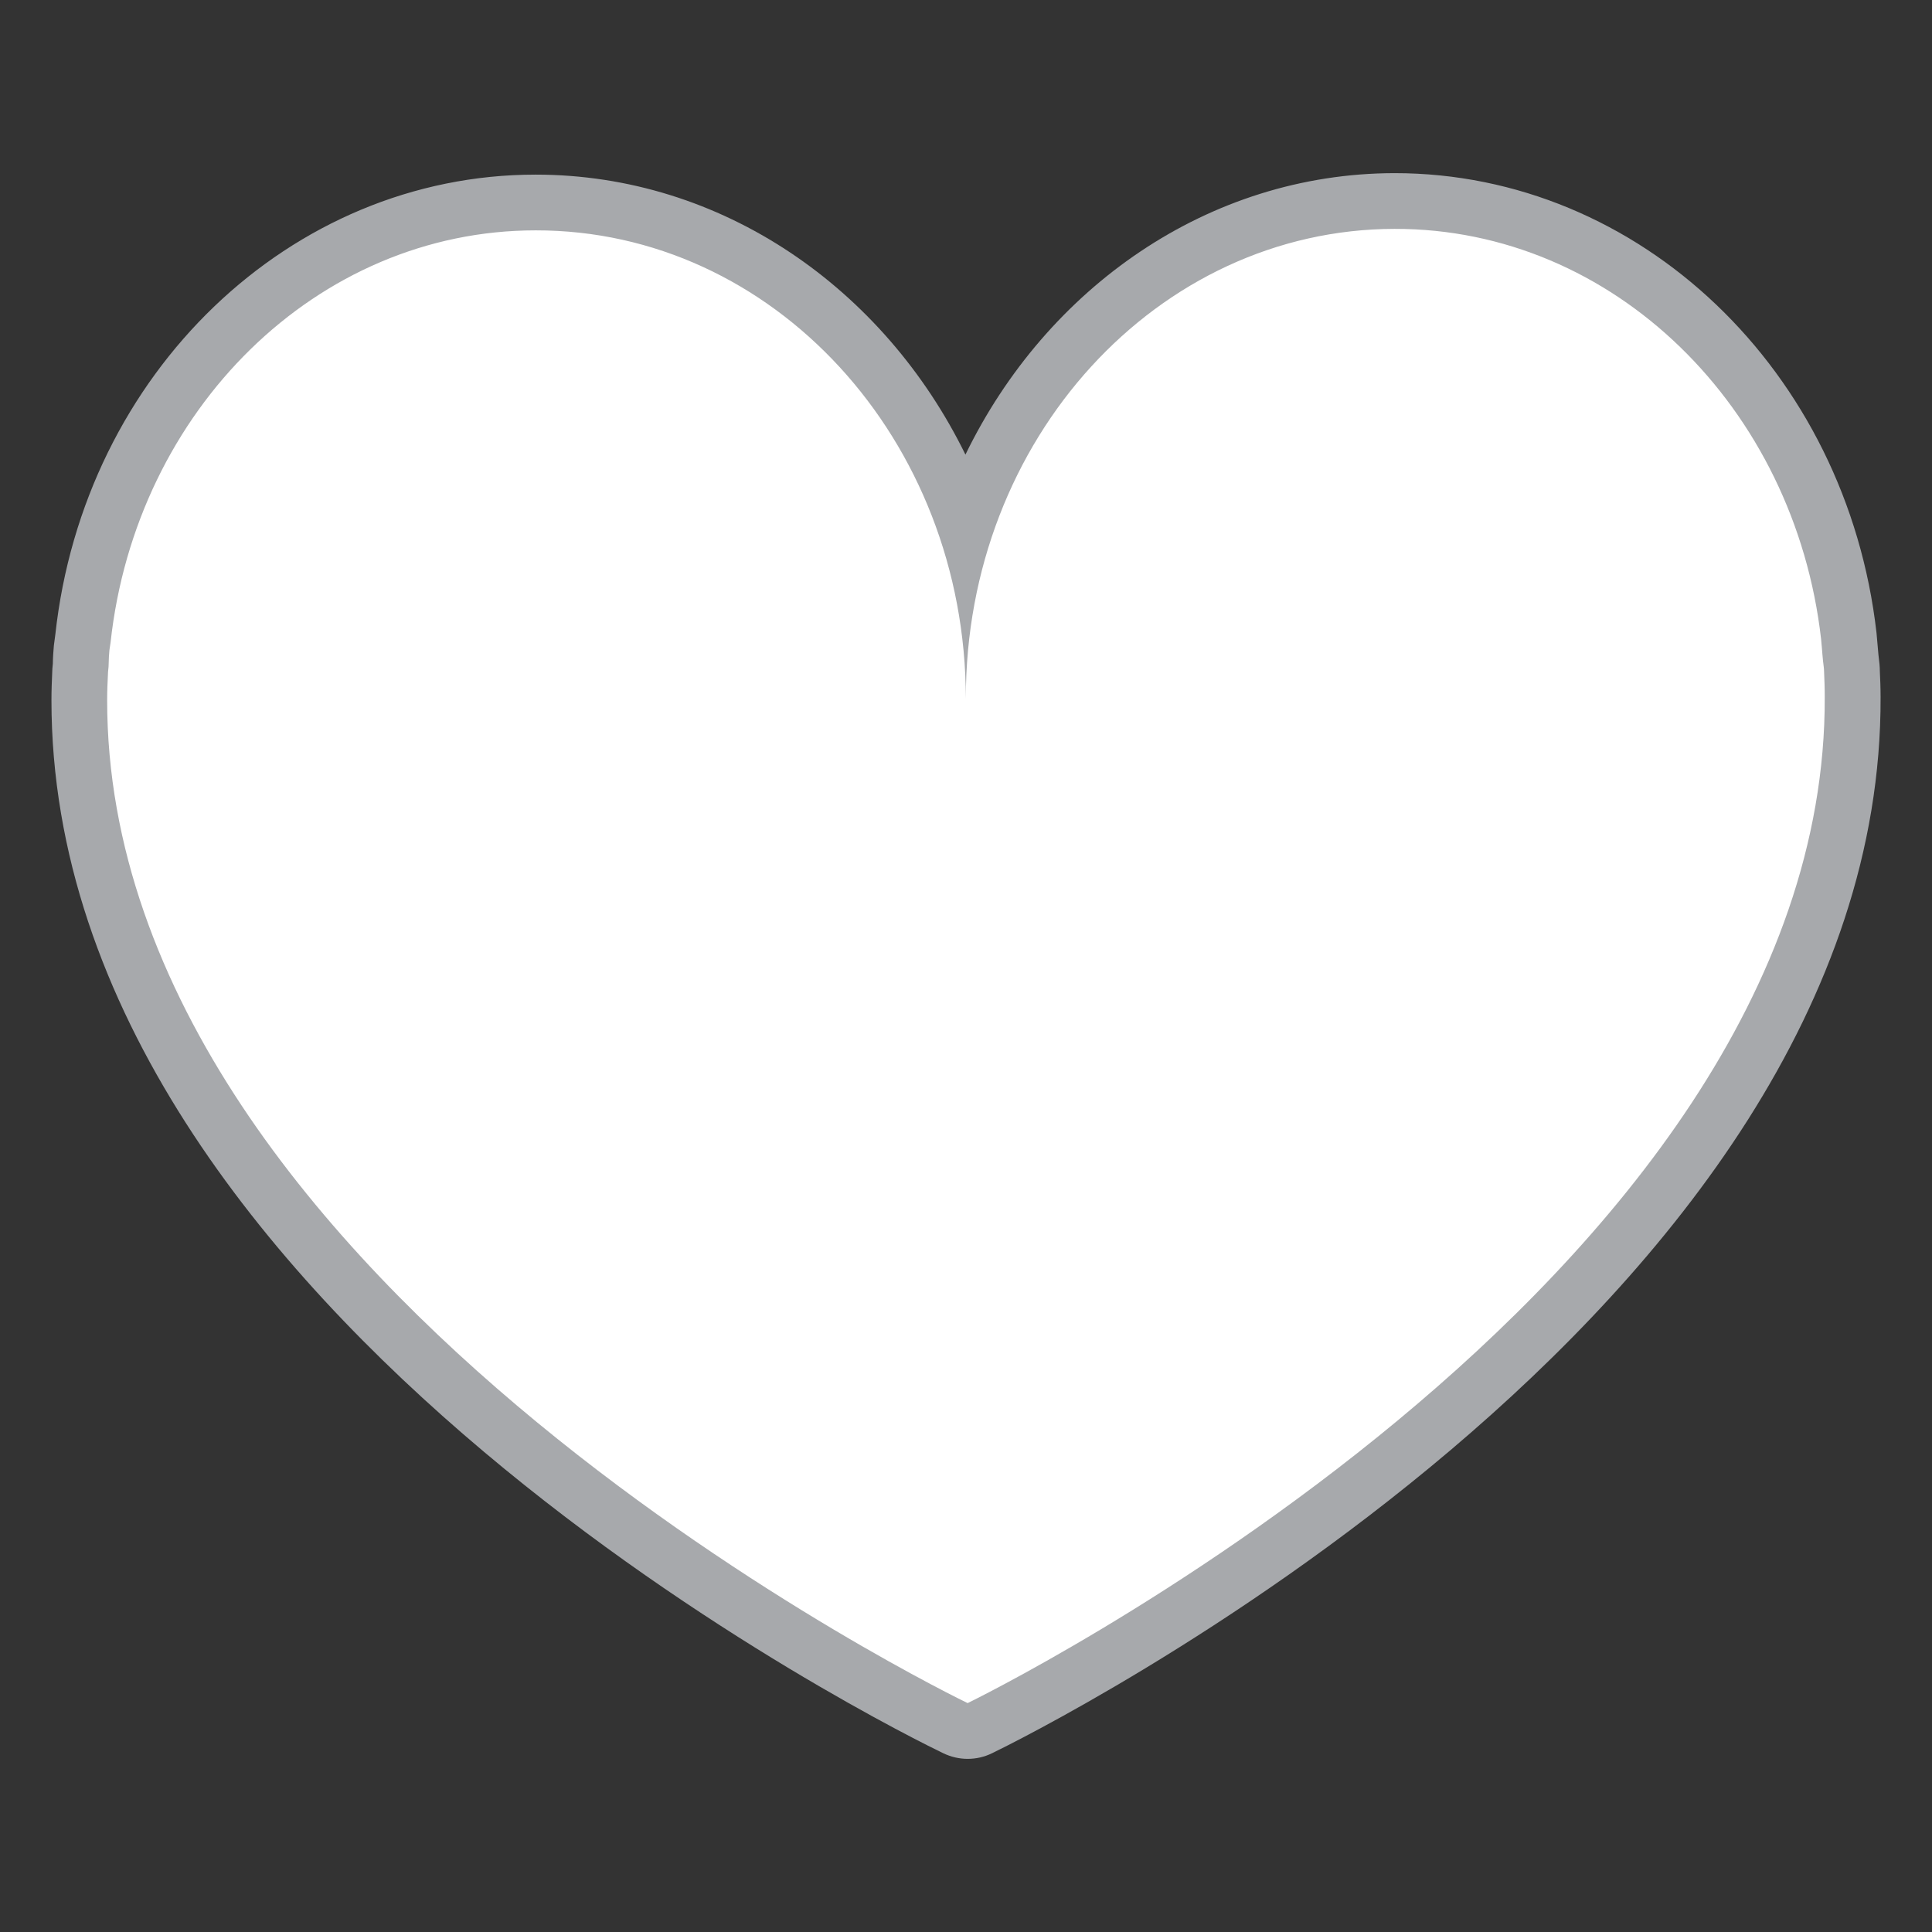
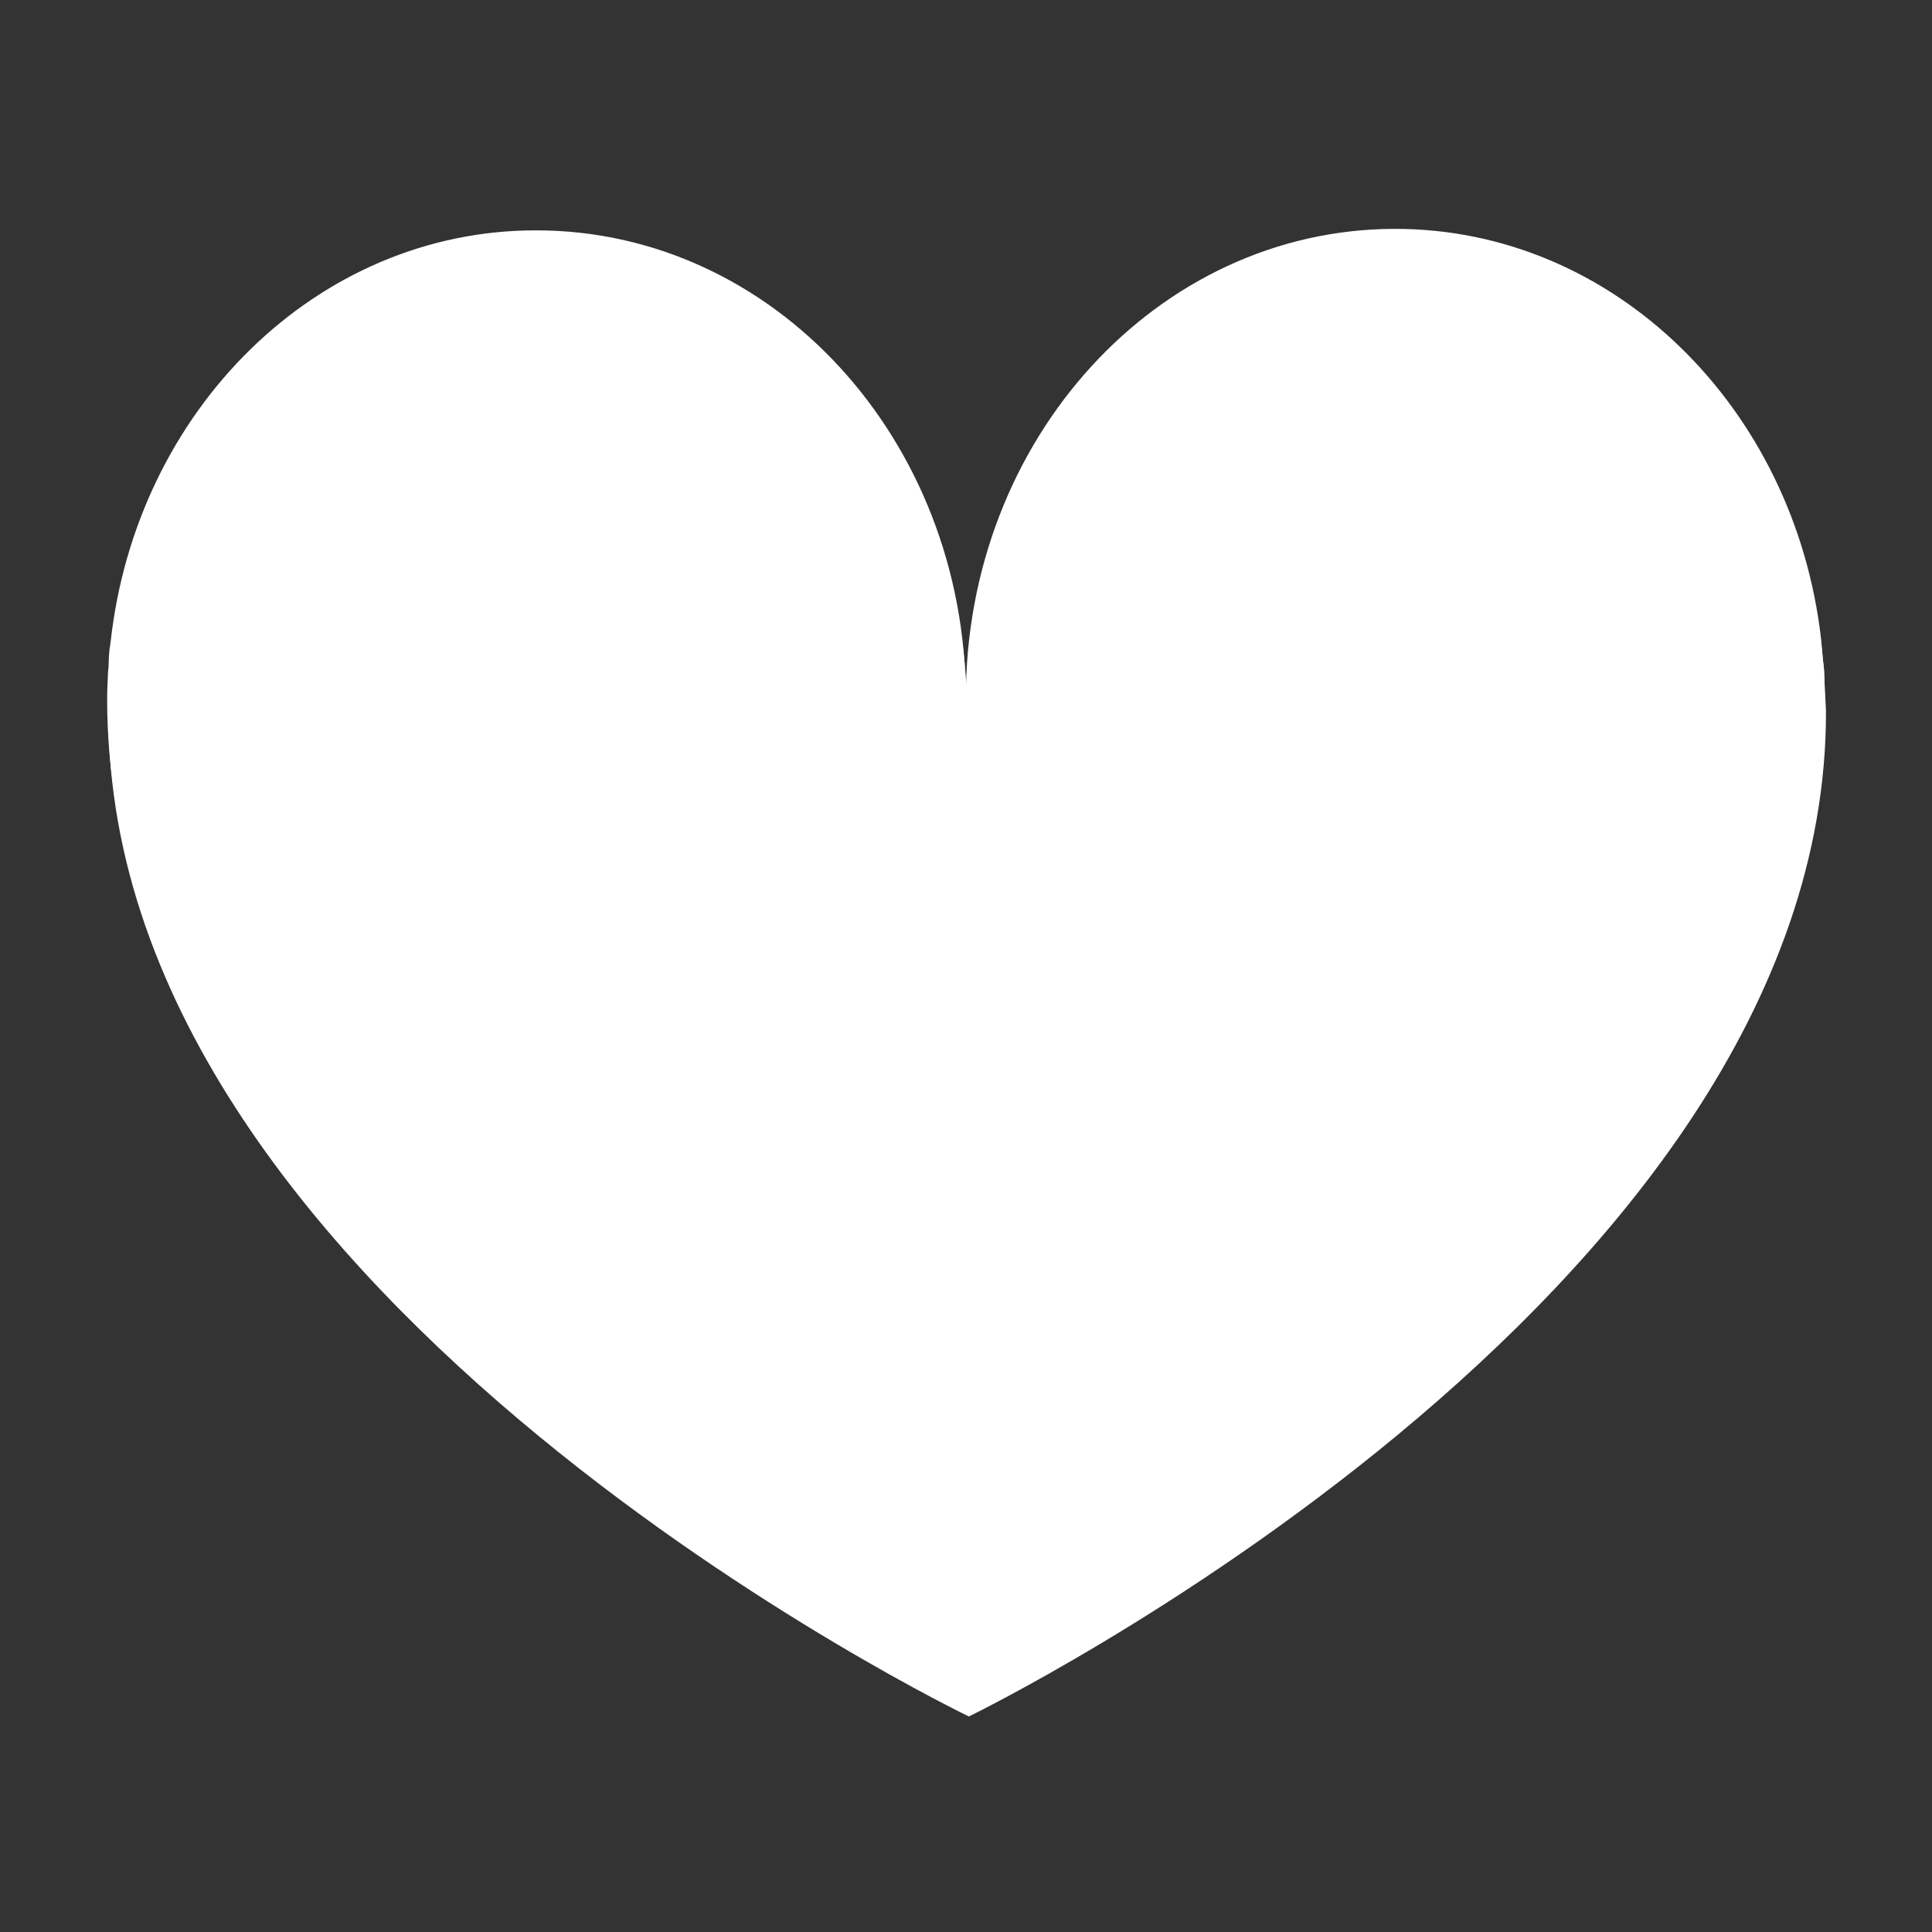
<svg xmlns="http://www.w3.org/2000/svg" version="1.1" id="圖層_1" x="0px" y="0px" width="52px" height="52px" viewBox="0 -3 52 52" enable-background="new 0 -3 52 52" xml:space="preserve">
  <rect x="0" y="-3" width="52" height="52" fill="#333333" stroke="none" />
  <g>
    <g id="未選">
-       <path fill="#FFFFFF" d="M49.095,15.07c0-0.09-0.02-0.189-0.029-0.29c-0.011-0.1-0.021-0.24-0.031-0.36    c-0.01-0.069-0.01-0.14-0.02-0.22c-0.71-6.229-5.58-11.05-11.48-11.04c-6.379,0.01-11.549,5.66-11.539,12.641    c-0.01-6.98-5.19-12.61-11.58-12.601c-5.89,0-10.76,4.84-11.44,11.09l-0.03,0.21c-0.01,0.12-0.02,0.24-0.02,0.36    s-0.02,0.2-0.02,0.29c-0.01,0.229-0.02,0.45-0.02,0.689c-0.01,15.861,23.16,27,23.16,27s23.129-11.219,23.069-27.079    C49.114,15.53,49.104,15.29,49.095,15.07" />
-       <path fill="#A7A9AC" d="M26.045,44.34c-0.222,0-0.444-0.05-0.65-0.148c-0.981-0.471-24.021-11.738-24.01-28.353    c0-0.262,0.01-0.503,0.021-0.755c-0.001-0.029,0.005-0.121,0.016-0.219c0.002-0.167,0.014-0.329,0.028-0.492l0.039-0.293    C2.255,7.043,7.814,1.7,14.416,1.7c5.013,0,9.374,3.059,11.569,7.536c2.182-4.493,6.538-7.568,11.548-7.576    c6.601,0,12.169,5.318,12.973,12.37c0.007,0.055,0.012,0.118,0.016,0.179l0.036,0.41c0.026,0.202,0.038,0.331,0.038,0.451    c0.009,0.174,0.02,0.438,0.02,0.69C50.678,32.368,27.679,43.715,26.7,44.189C26.493,44.29,26.27,44.34,26.045,44.34z M4.431,14.71    c0.002,0-0.005,0.075-0.005,0.15c0,0.127-0.009,0.232-0.02,0.329c-0.011,0.235-0.02,0.435-0.02,0.651    C4.377,29.125,22.358,39.226,26.042,41.155c3.677-1.942,21.623-12.104,21.572-25.389c0-0.214-0.009-0.431-0.018-0.63l-0.057-0.583    l0,0c-0.002,0-0.008-0.07-0.013-0.143c-0.634-5.576-4.921-9.75-9.976-9.75c-5.561,0.008-10.065,5.005-10.057,11.139    c0,0,0,0.001,0,0.002c0,0.827-0.67,1.499-1.498,1.5c0,0-0.001,0-0.002,0c-0.828,0-1.499-0.67-1.5-1.498    C24.486,9.681,19.972,4.7,14.432,4.7c-5.083,0-9.361,4.192-9.966,9.752L4.431,14.71C4.431,14.71,4.431,14.71,4.431,14.71z" />
+       <path fill="#FFFFFF" d="M49.095,15.07c0-0.09-0.02-0.189-0.029-0.29c-0.01-0.069-0.01-0.14-0.02-0.22c-0.71-6.229-5.58-11.05-11.48-11.04c-6.379,0.01-11.549,5.66-11.539,12.641    c-0.01-6.98-5.19-12.61-11.58-12.601c-5.89,0-10.76,4.84-11.44,11.09l-0.03,0.21c-0.01,0.12-0.02,0.24-0.02,0.36    s-0.02,0.2-0.02,0.29c-0.01,0.229-0.02,0.45-0.02,0.689c-0.01,15.861,23.16,27,23.16,27s23.129-11.219,23.069-27.079    C49.114,15.53,49.104,15.29,49.095,15.07" />
    </g>
    <g id="未選_1_">
      <path fill="#FFFFFF" d="M49.095,15.07c0-0.09-0.02-0.189-0.029-0.289c-0.011-0.101-0.021-0.24-0.031-0.361    c-0.01-0.069-0.01-0.139-0.02-0.219c-0.71-6.23-5.58-11.051-11.48-11.041c-6.379,0.01-11.548,5.66-11.539,12.641    c-0.01-6.98-5.19-12.61-11.58-12.601c-5.891,0-10.76,4.84-11.44,11.091L2.945,14.5c-0.01,0.121-0.02,0.24-0.02,0.361    c0,0.119-0.02,0.199-0.02,0.289c-0.011,0.23-0.021,0.45-0.021,0.689c-0.01,15.861,23.16,27,23.16,27s23.129-11.219,23.069-27.079    C49.114,15.531,49.104,15.291,49.095,15.07" />
    </g>
  </g>
</svg>